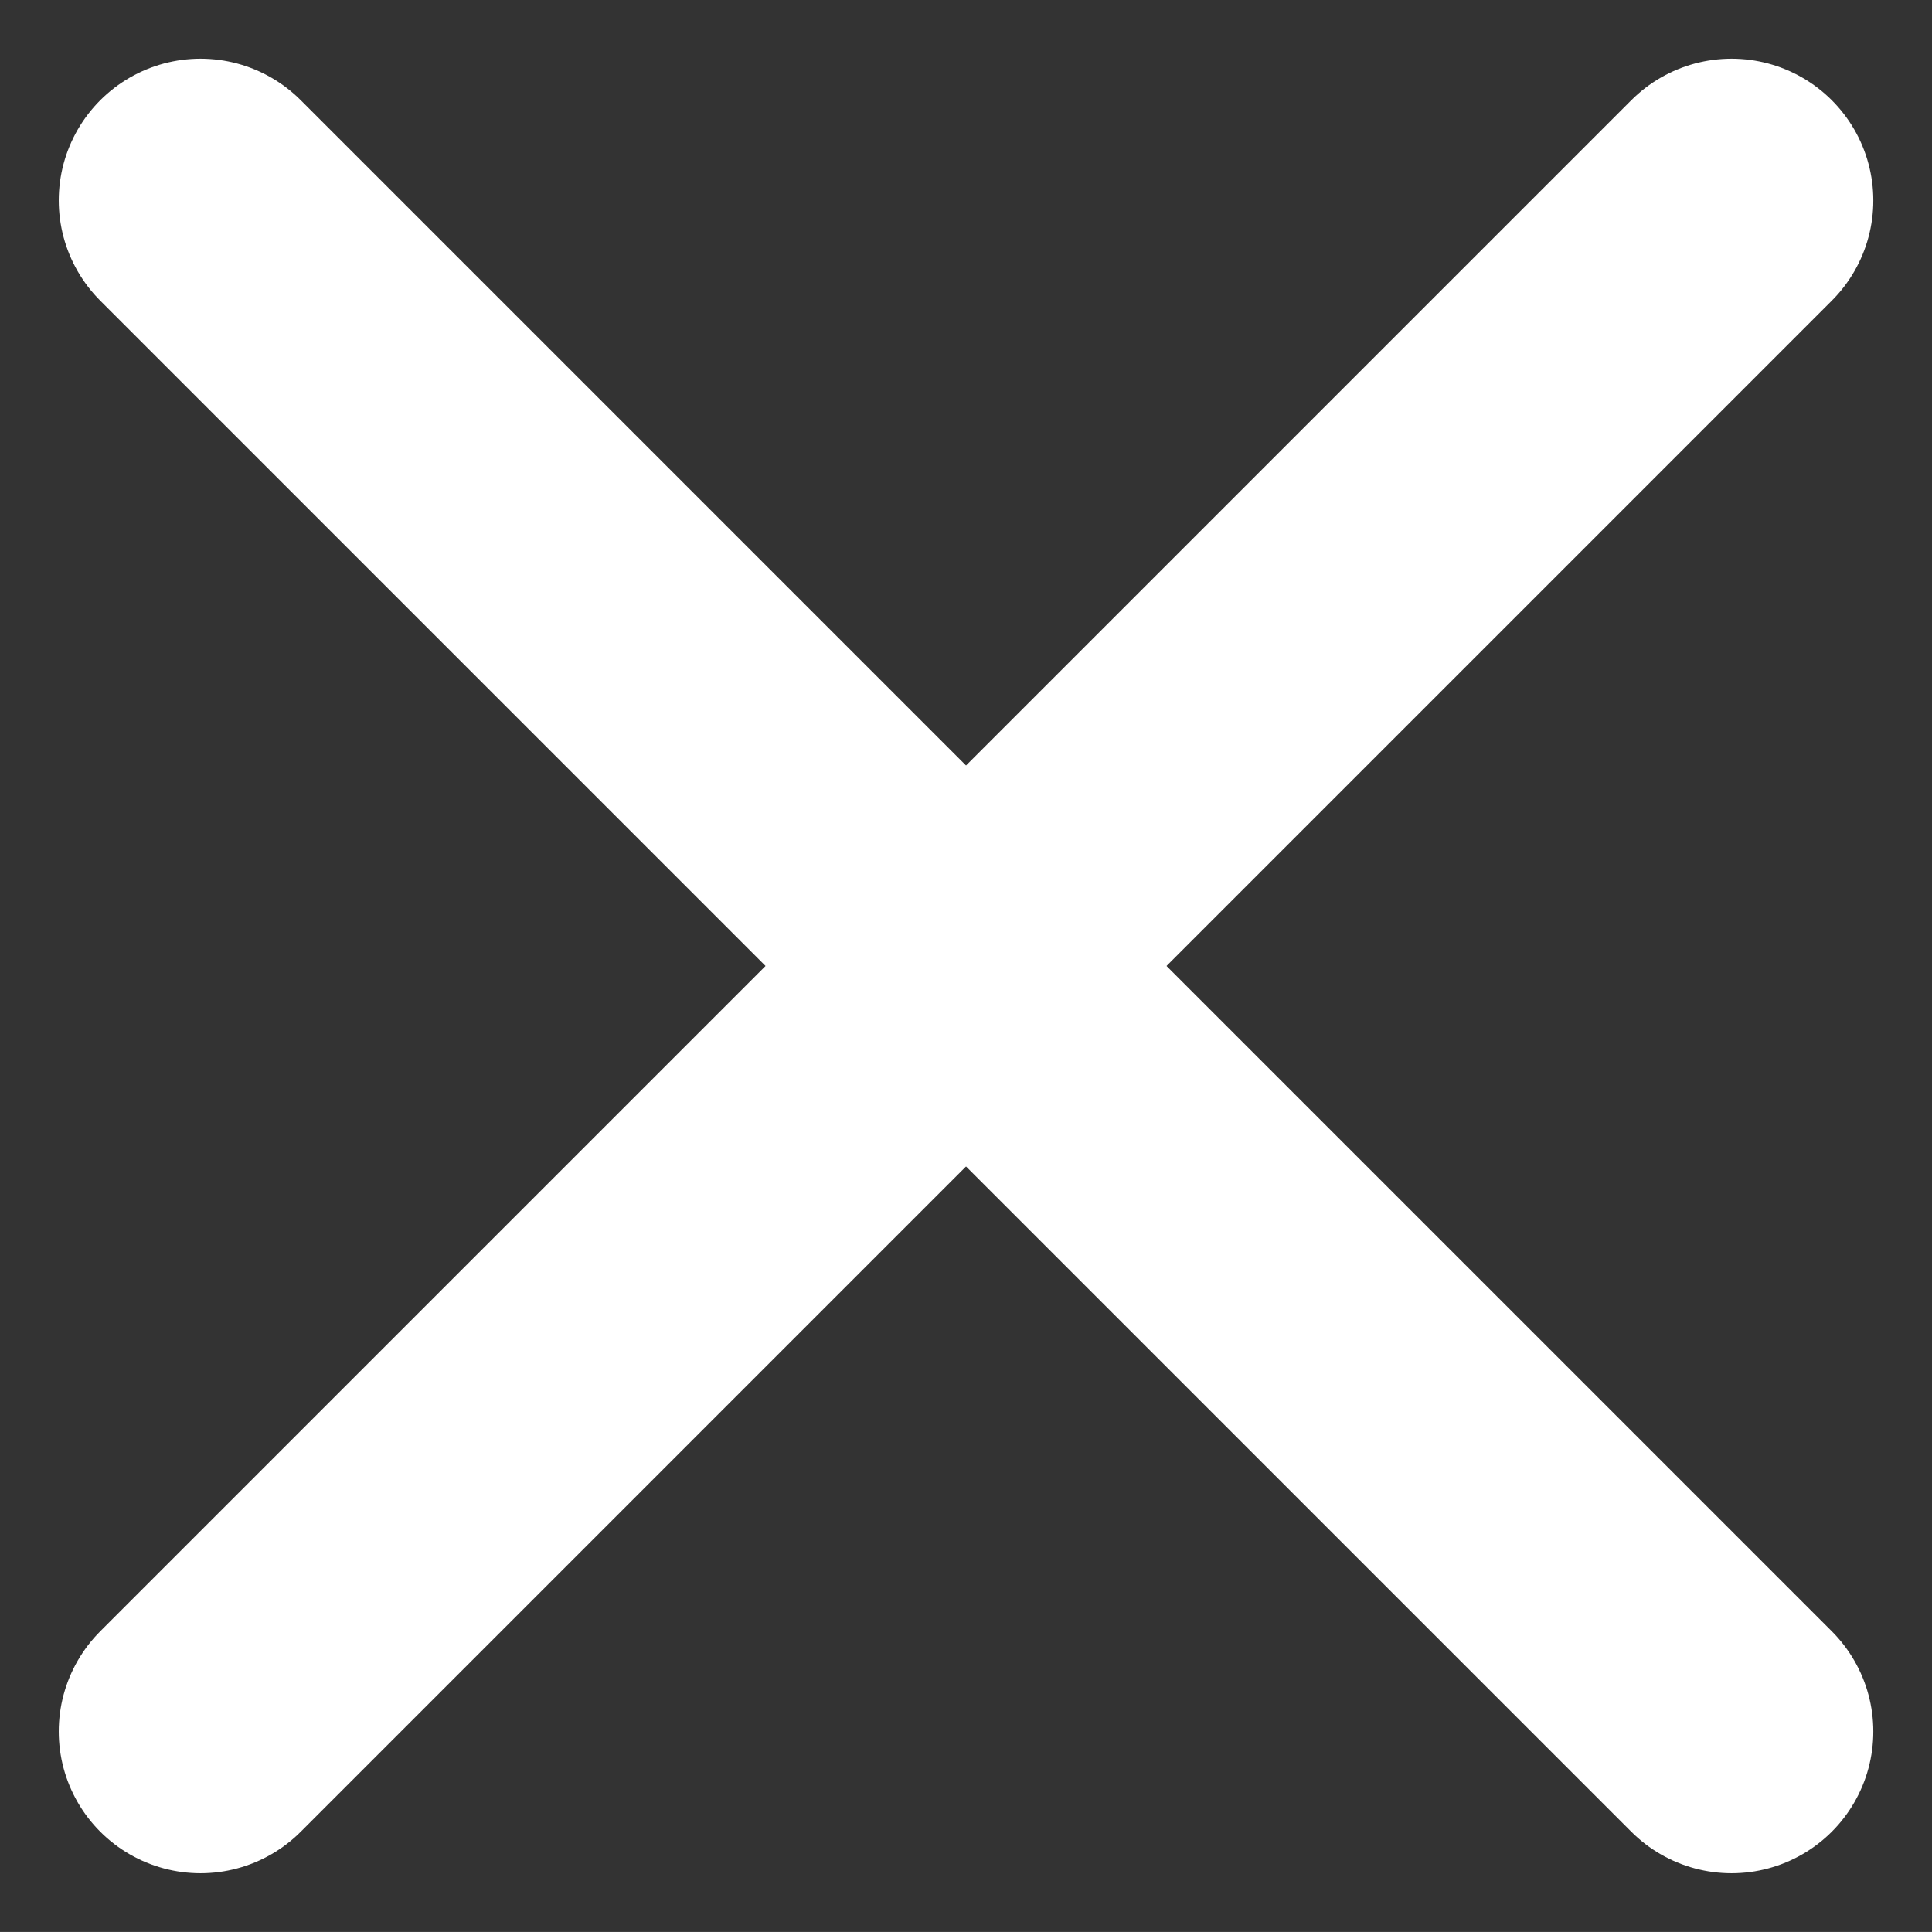
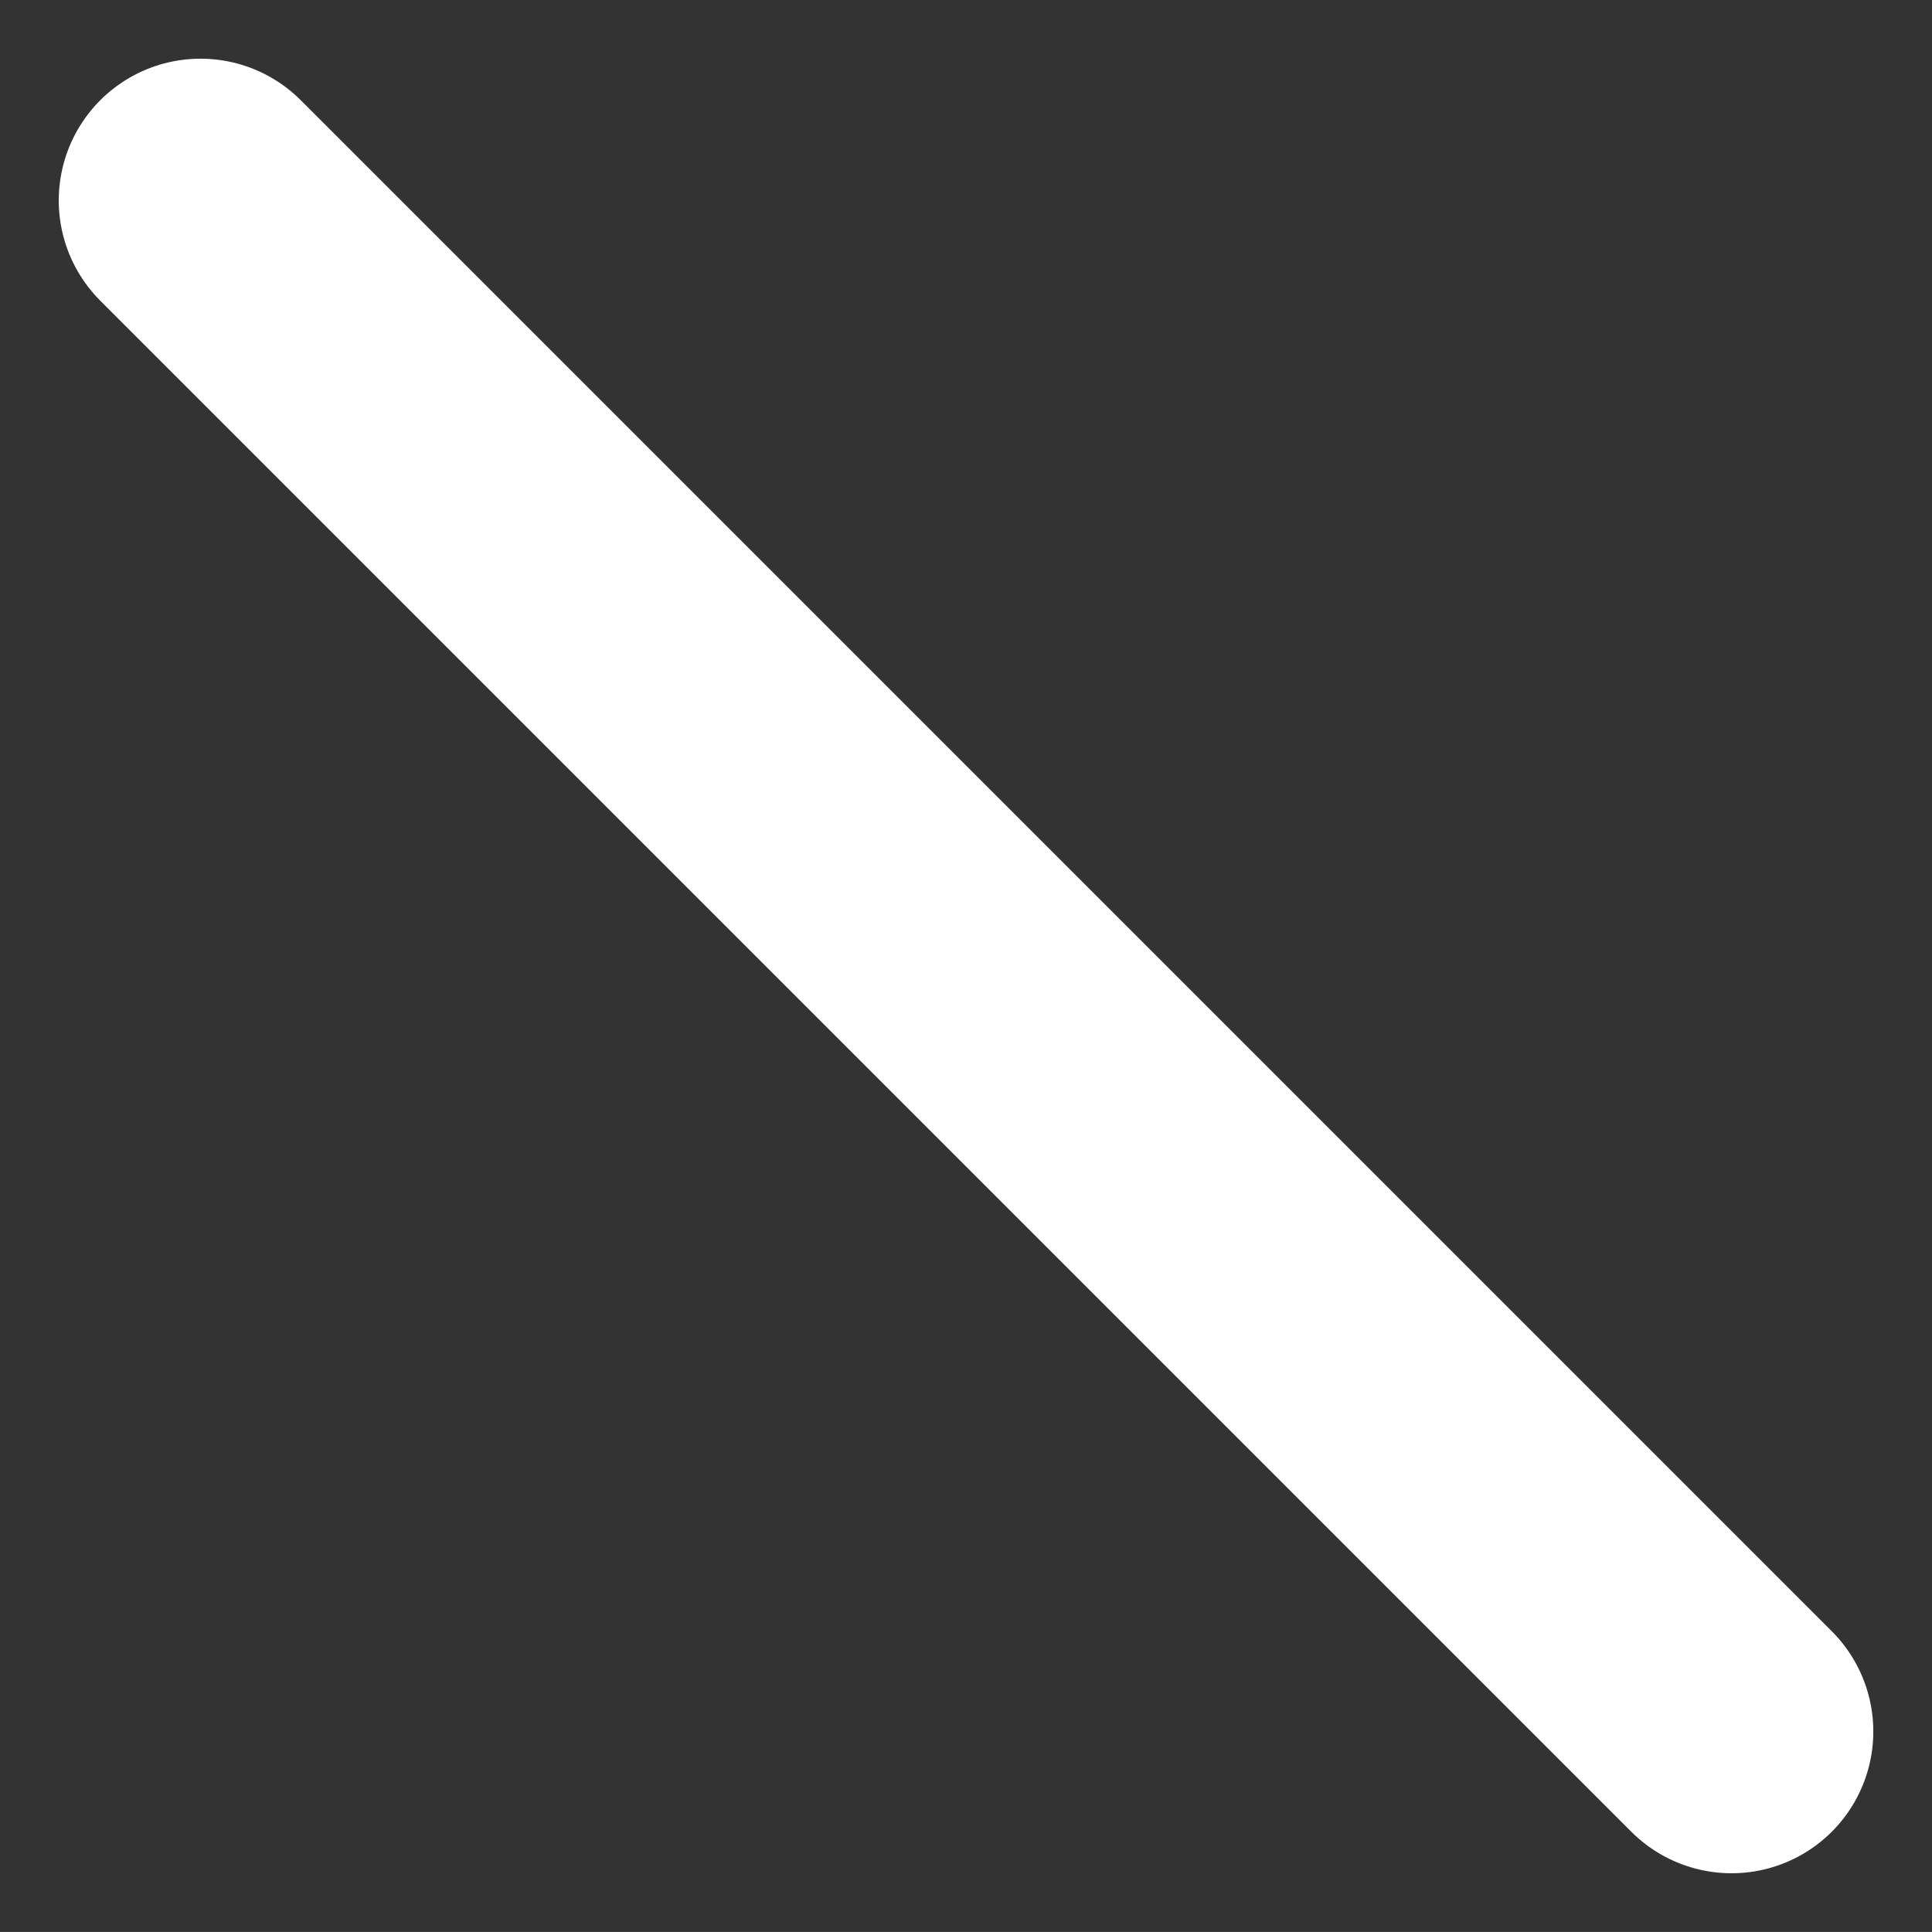
<svg xmlns="http://www.w3.org/2000/svg" width="34.071" height="34.07" viewBox="0 0 34.071 34.07">
  <rect x="0" y="0" width="34.071" height="34.07" fill="#333333" stroke="none" />
  <g id="x_6_" data-name="x (6)" transform="translate(-2.464 -2.748)">
-     <line id="Line_131" data-name="Line 131" x1="27" y2="27" transform="translate(6 6.283)" fill="none" stroke="#fff" stroke-linecap="round" stroke-linejoin="round" stroke-width="5" />
    <line id="Line_132" data-name="Line 132" x2="27" y2="27" transform="translate(6 6.283)" fill="none" stroke="#fff" stroke-linecap="round" stroke-linejoin="round" stroke-width="5" />
  </g>
</svg>